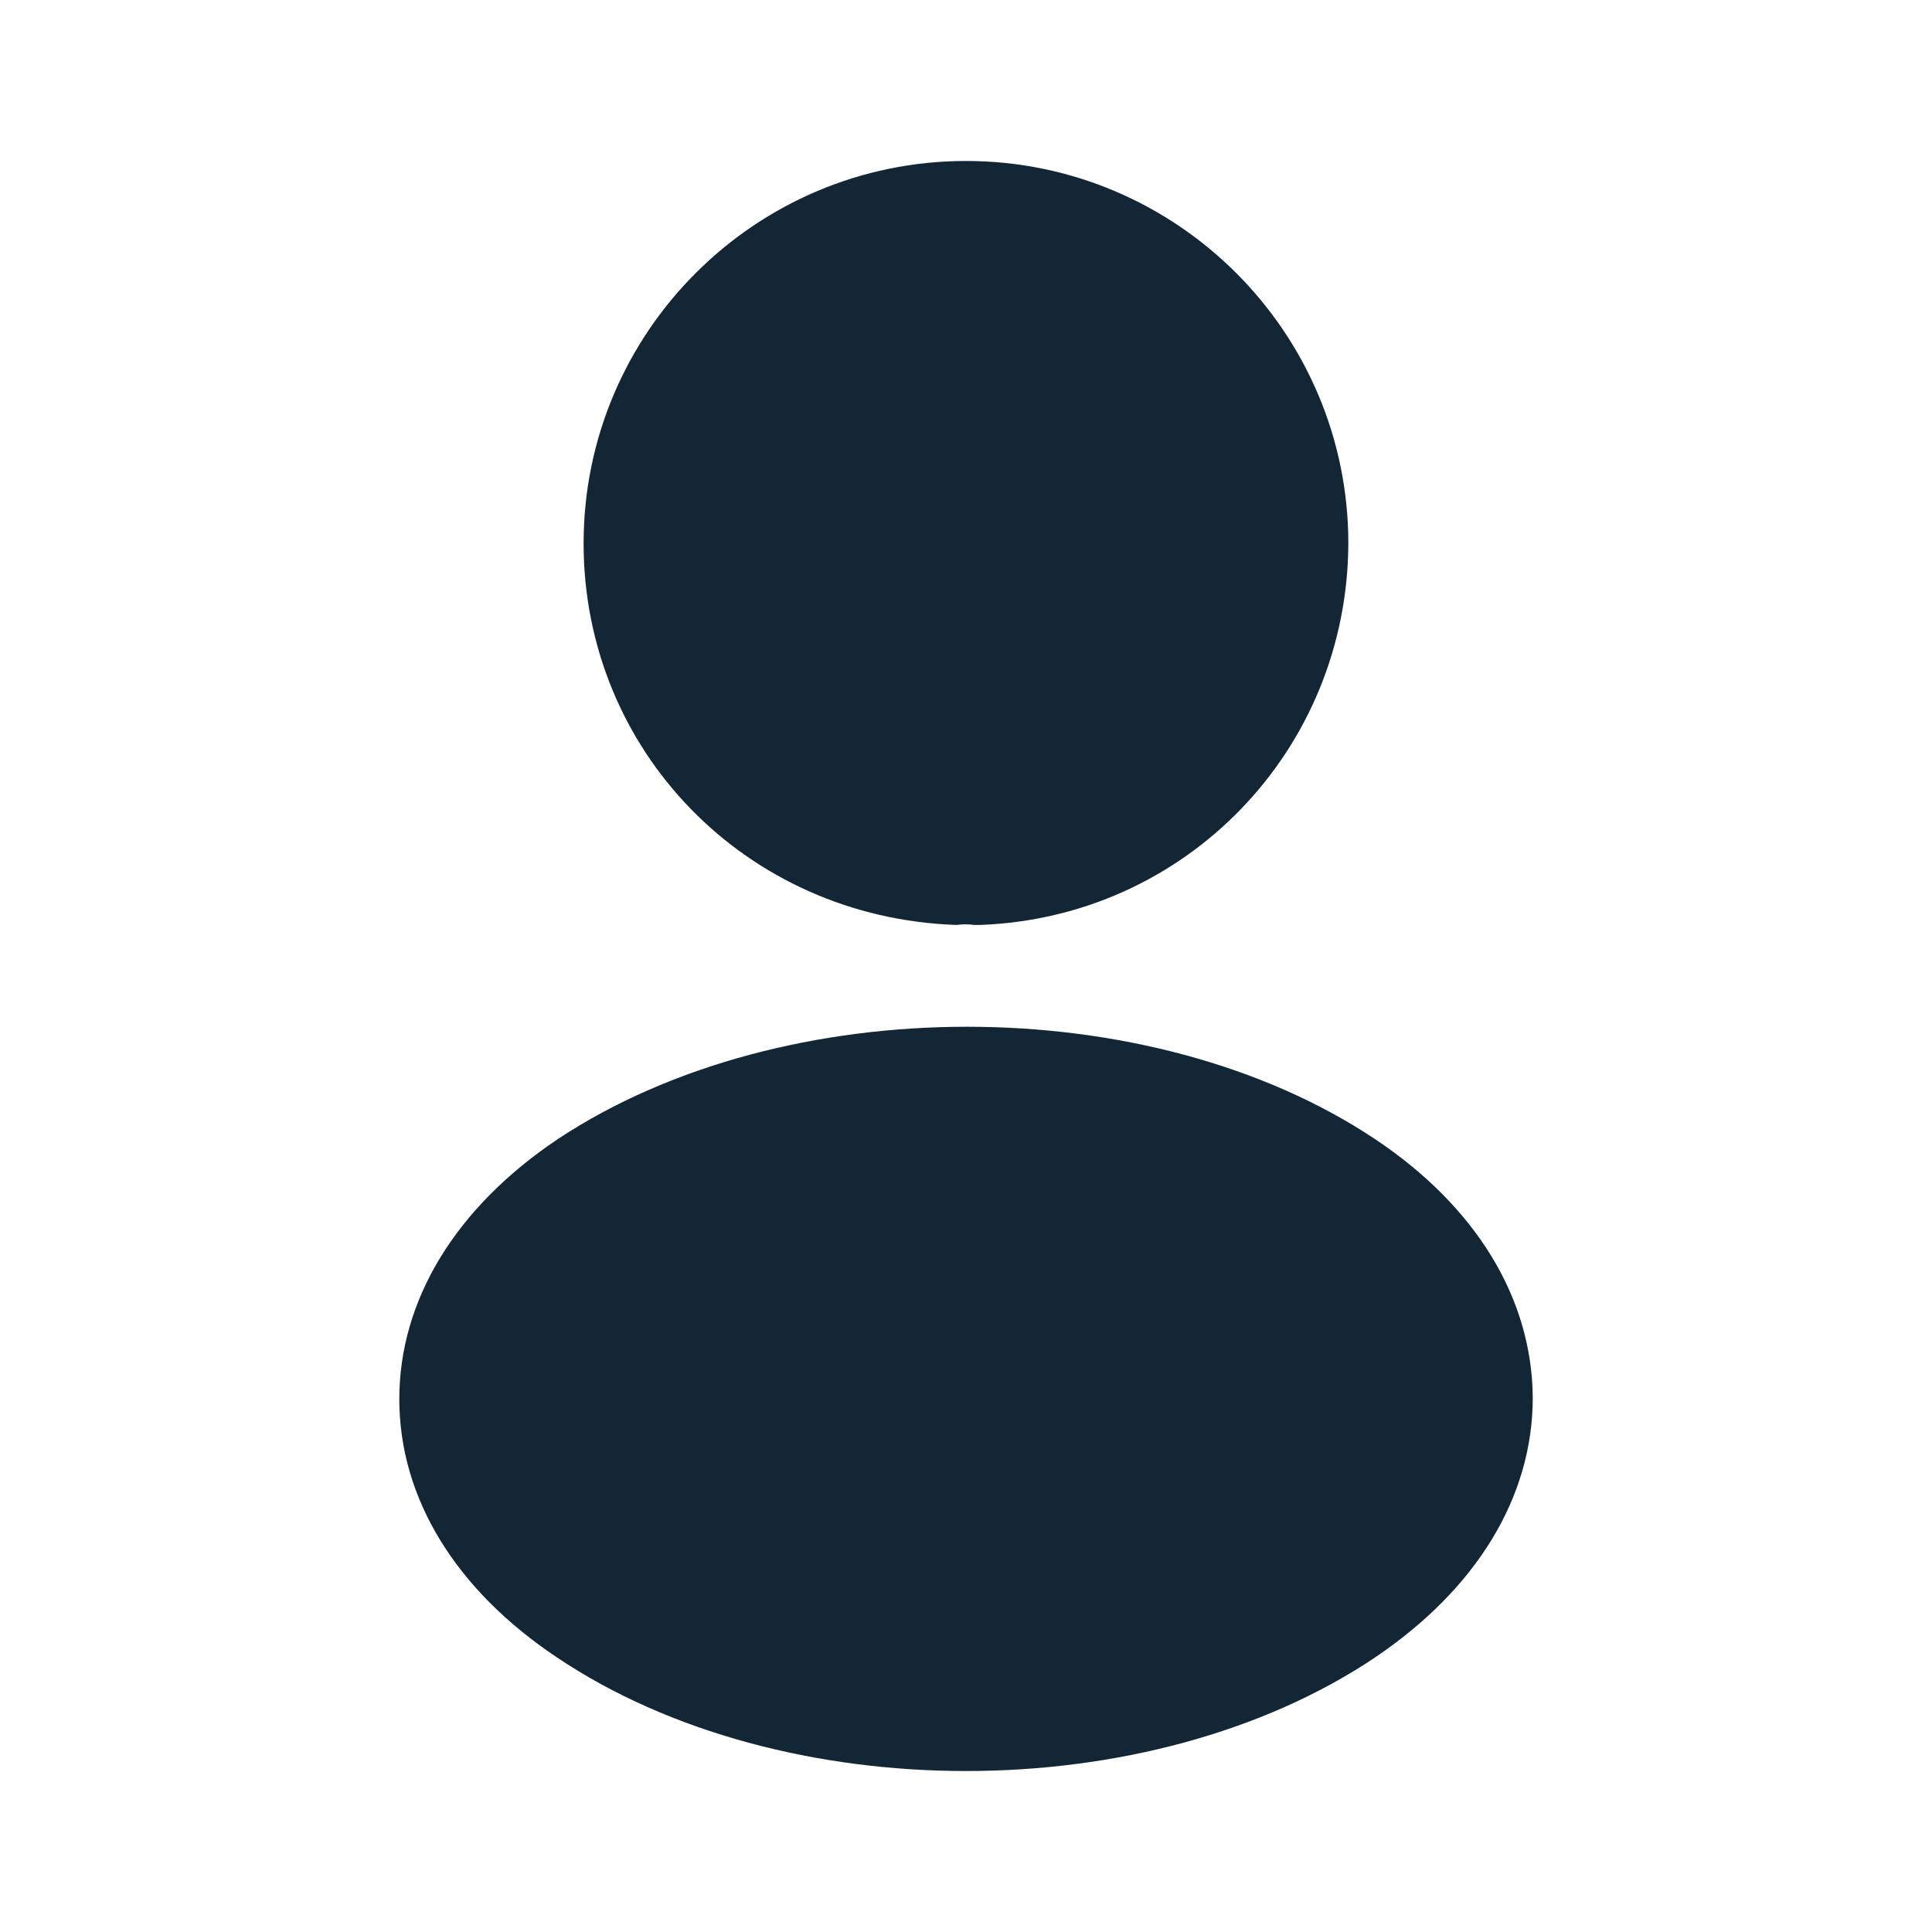
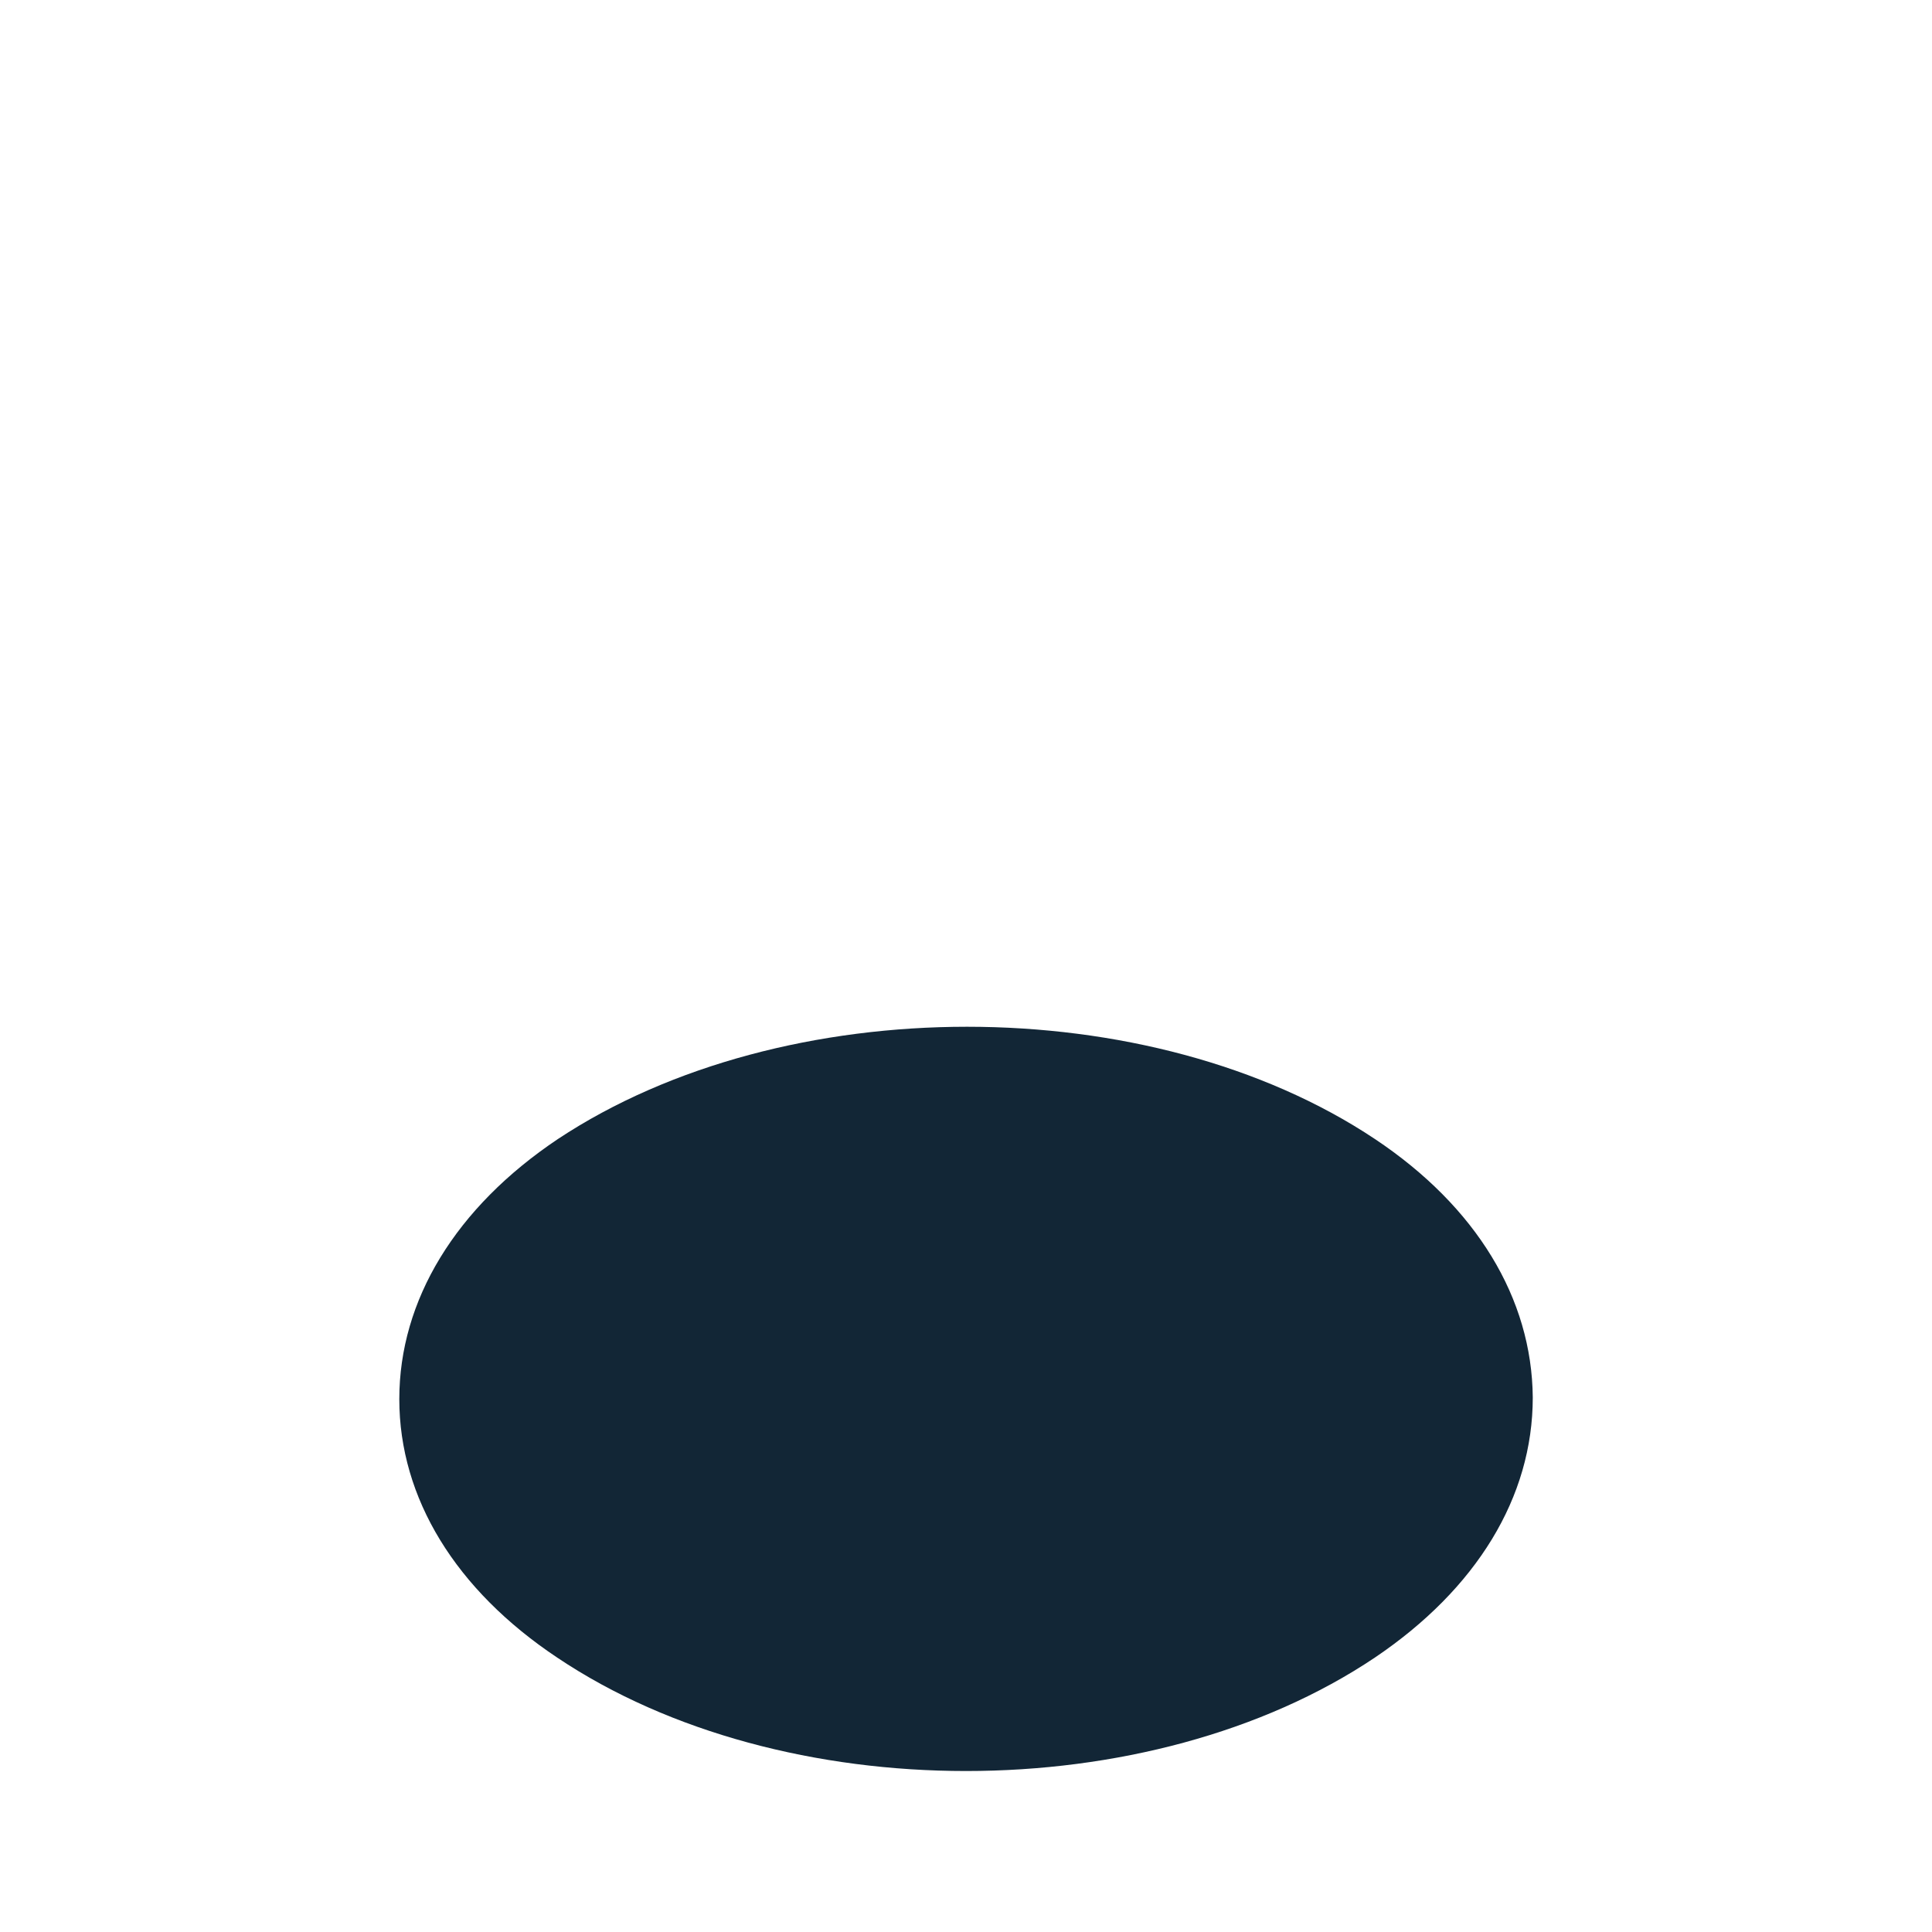
<svg xmlns="http://www.w3.org/2000/svg" width="28" height="28" viewBox="0 0 28 28" fill="none">
-   <path d="M14 2.333C10.943 2.333 8.458 4.818 8.458 7.875C8.458 10.873 10.803 13.3 13.86 13.405C13.953 13.393 14.046 13.393 14.116 13.405C14.14 13.405 14.151 13.405 14.175 13.405C14.186 13.405 14.186 13.405 14.198 13.405C17.185 13.3 19.53 10.873 19.541 7.875C19.541 4.818 17.056 2.333 14 2.333Z" fill="#122636" />
  <path d="M19.927 16.508C16.672 14.338 11.364 14.338 8.085 16.508C6.604 17.5 5.787 18.842 5.787 20.277C5.787 21.712 6.604 23.042 8.074 24.022C9.707 25.118 11.854 25.667 14 25.667C16.147 25.667 18.294 25.118 19.927 24.022C21.397 23.03 22.214 21.7 22.214 20.253C22.202 18.818 21.397 17.488 19.927 16.508Z" fill="#122636" />
</svg>